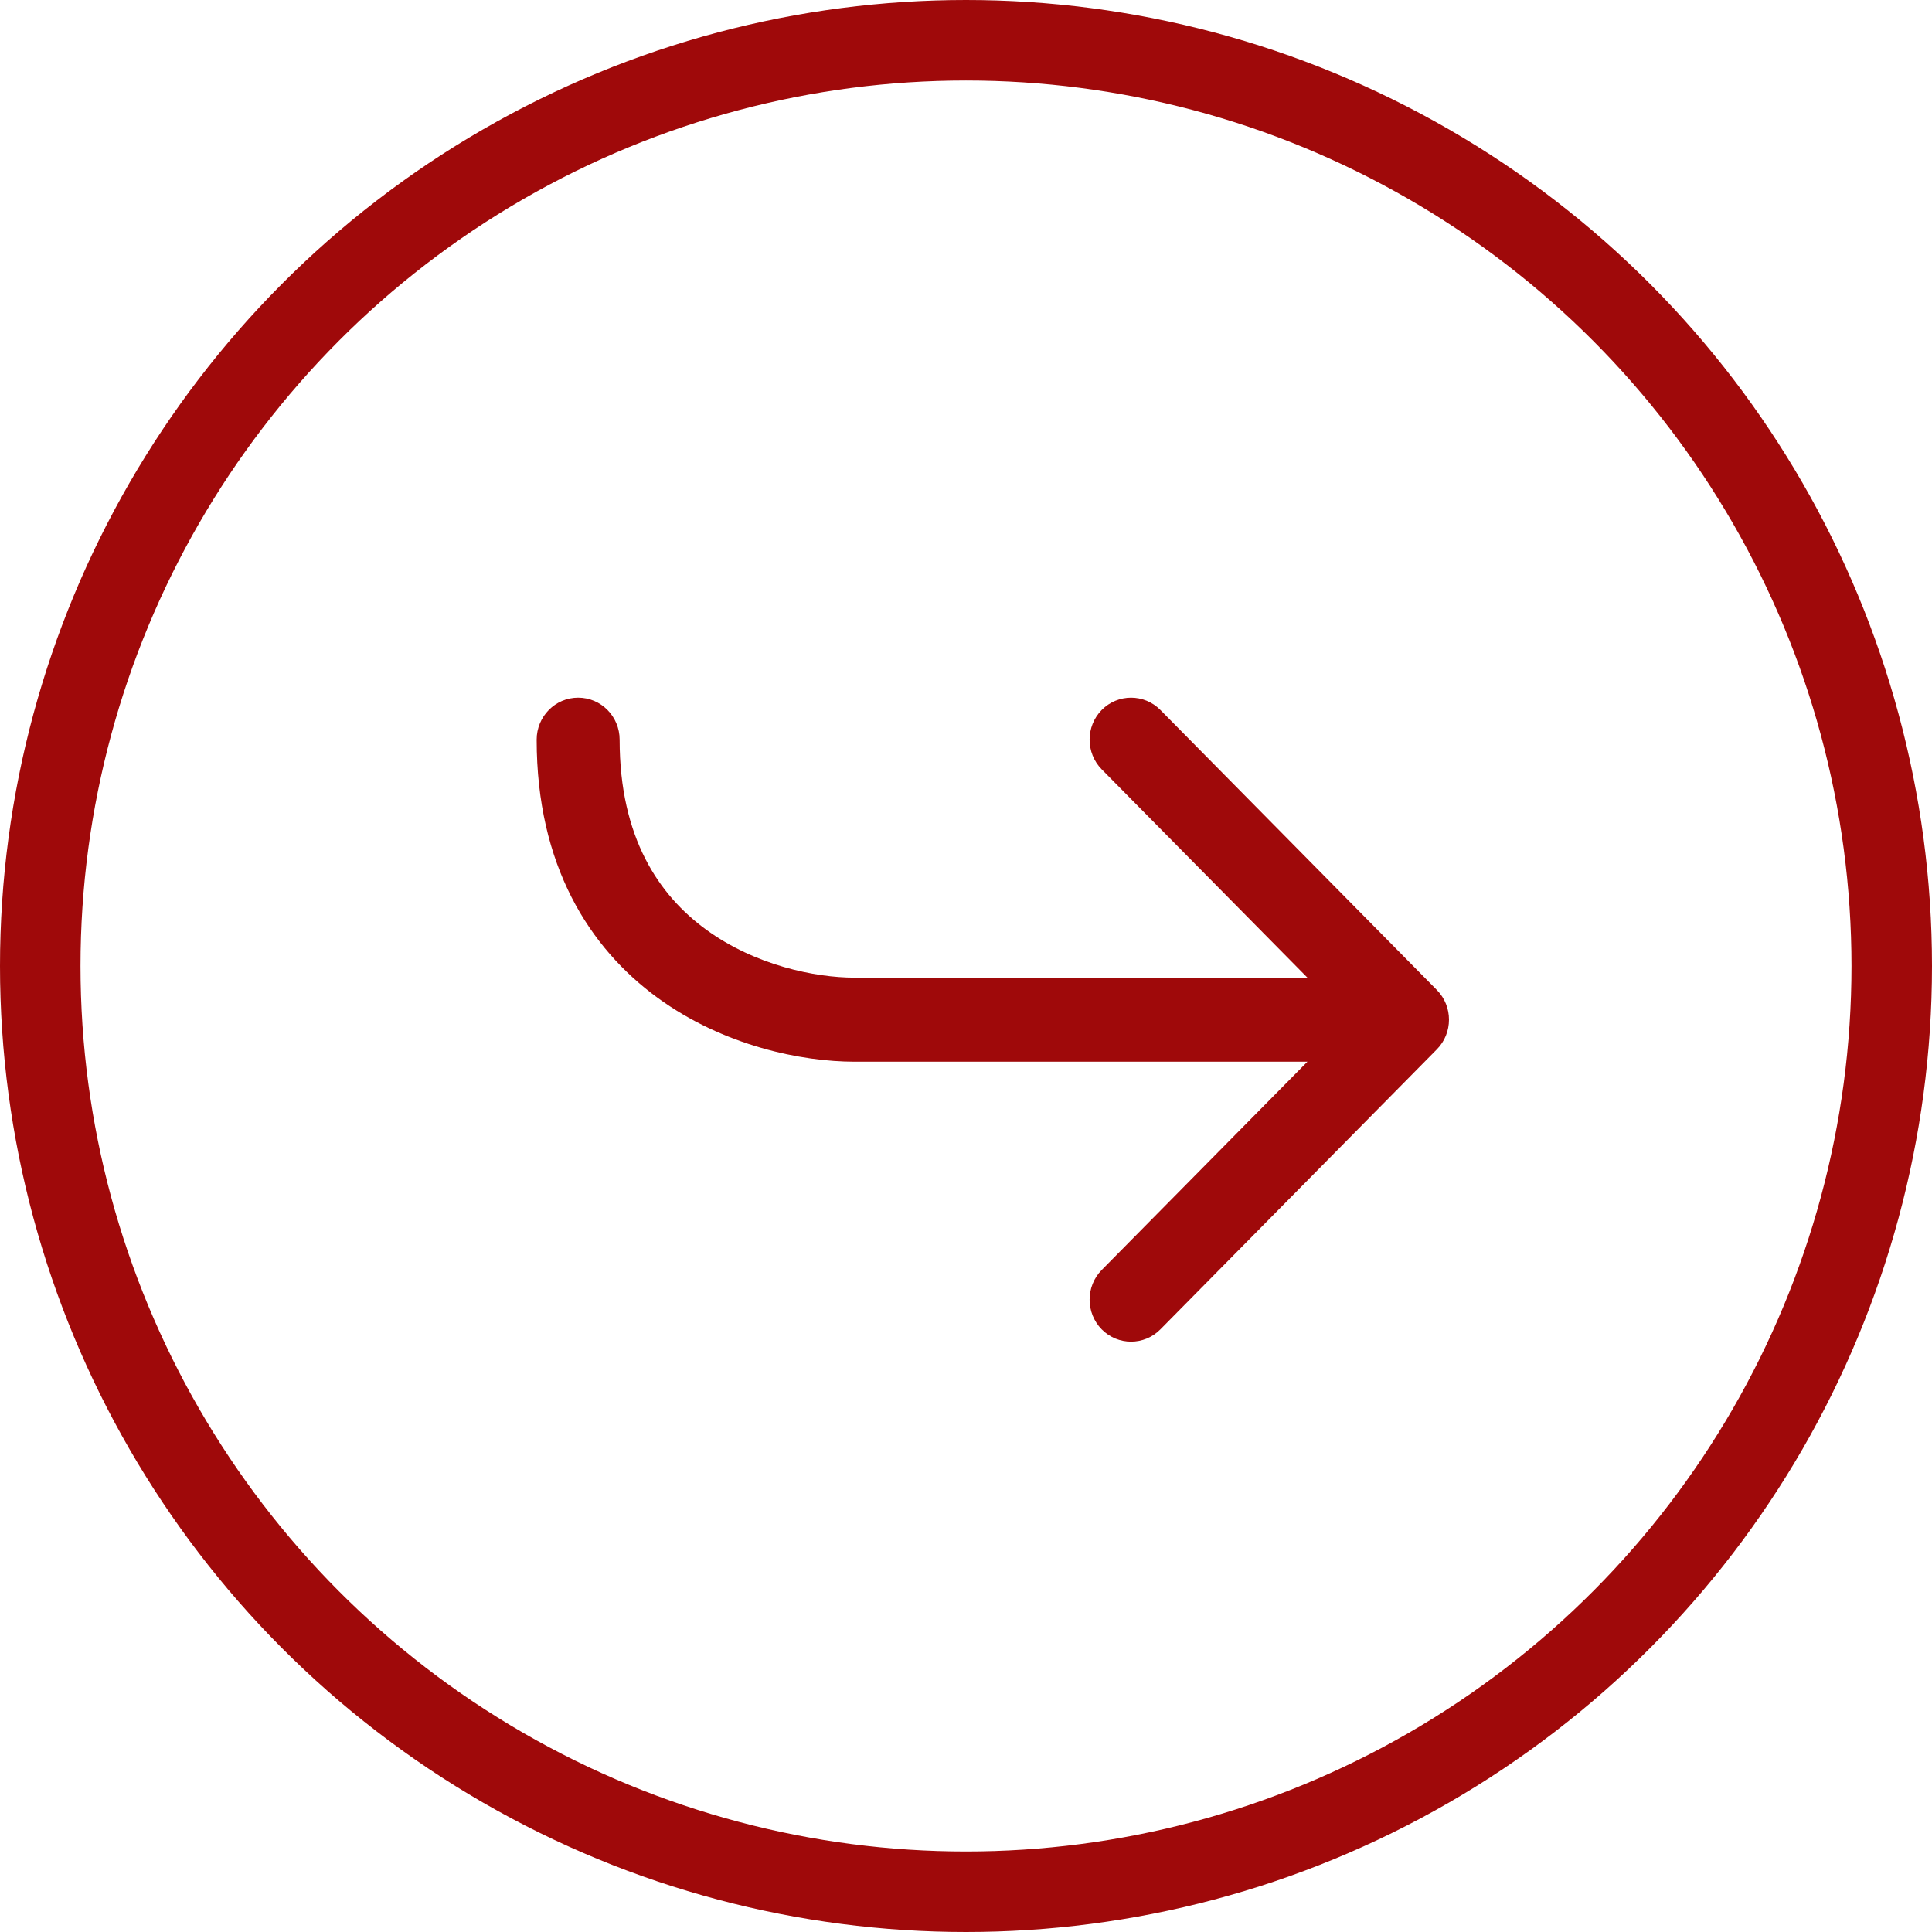
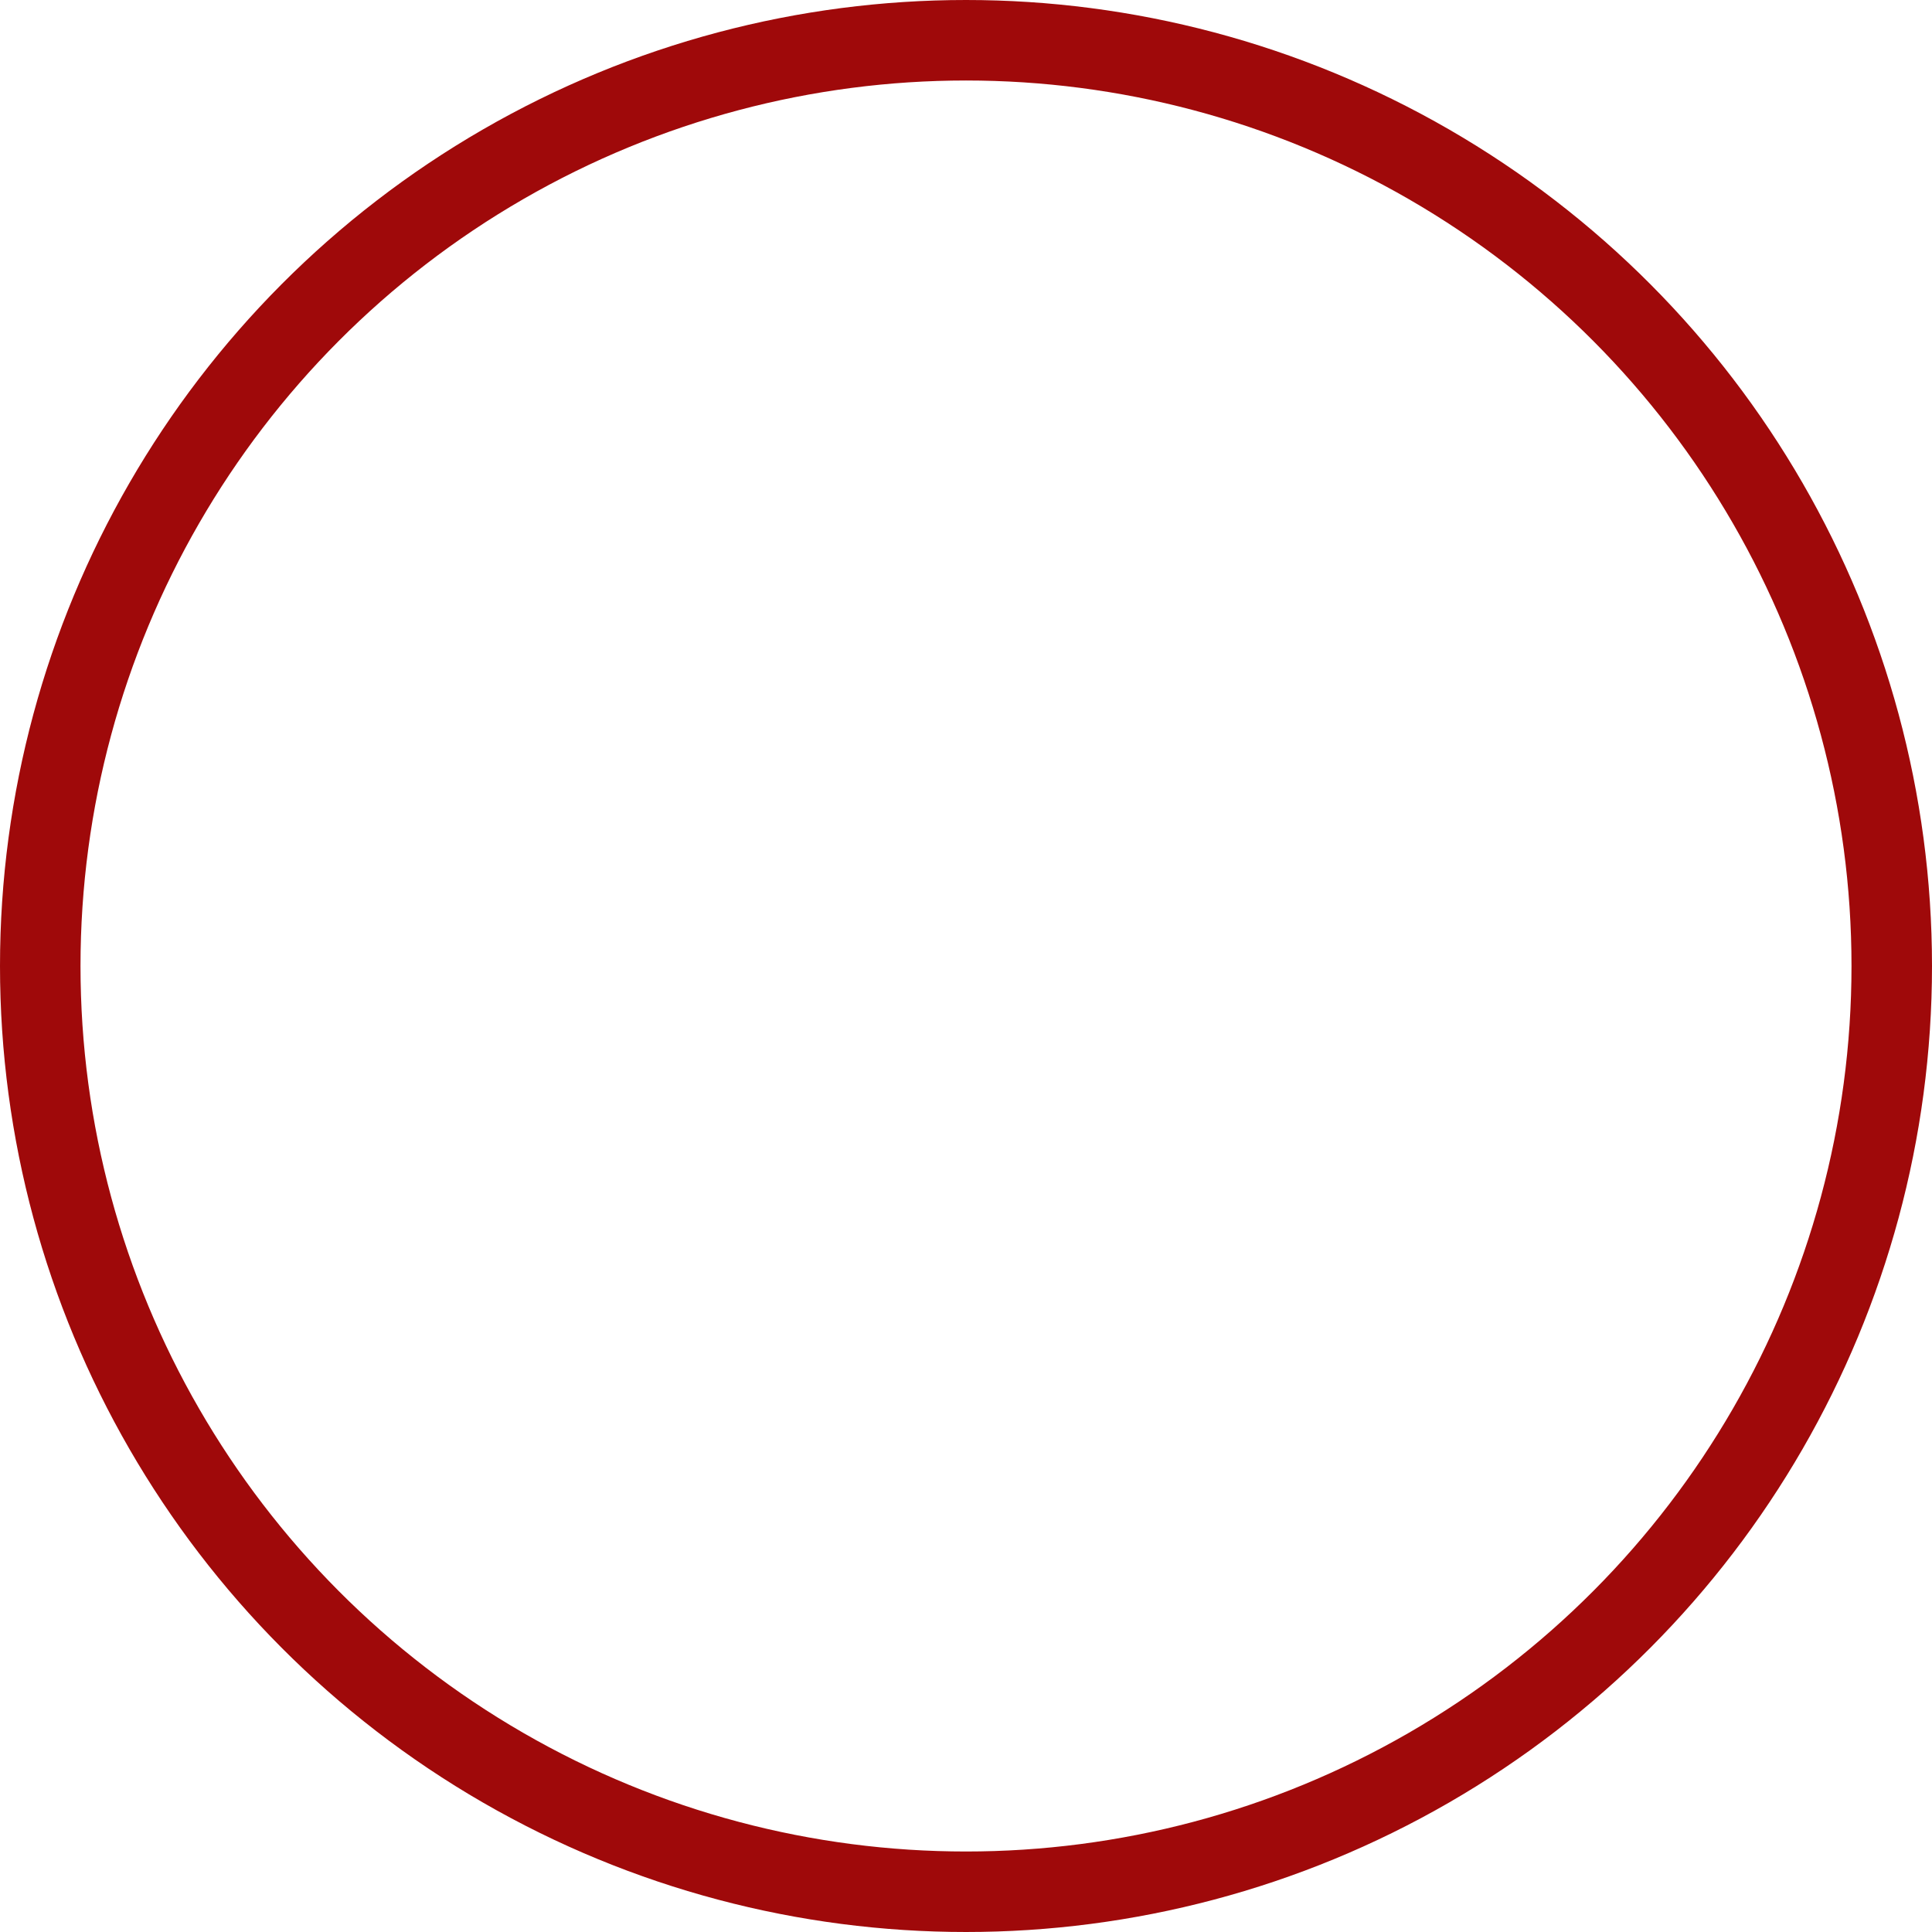
<svg xmlns="http://www.w3.org/2000/svg" width="36" height="36" viewBox="0 0 36 36" fill="none">
  <circle cx="18" cy="18" r="17.25" stroke="#9F090A" stroke-width="1.5" />
-   <path fill-rule="evenodd" clip-rule="evenodd" d="M10.773 13C11.2 13 11.546 13.35 11.546 13.783C11.546 15.614 12.282 16.684 13.156 17.321C14.07 17.988 15.189 18.217 15.924 18.217L24.362 18.217L20.529 14.336C20.228 14.03 20.228 13.535 20.529 13.229C20.831 12.924 21.32 12.924 21.622 13.229L26.774 18.447C27.075 18.752 27.075 19.248 26.774 19.553L21.622 24.771C21.32 25.076 20.831 25.076 20.529 24.771C20.228 24.465 20.228 23.97 20.529 23.664L24.362 19.783L15.924 19.783C14.942 19.783 13.486 19.491 12.253 18.592C10.981 17.664 10 16.125 10 13.783C10 13.35 10.346 13 10.773 13Z" fill="#9F090A" />
</svg>